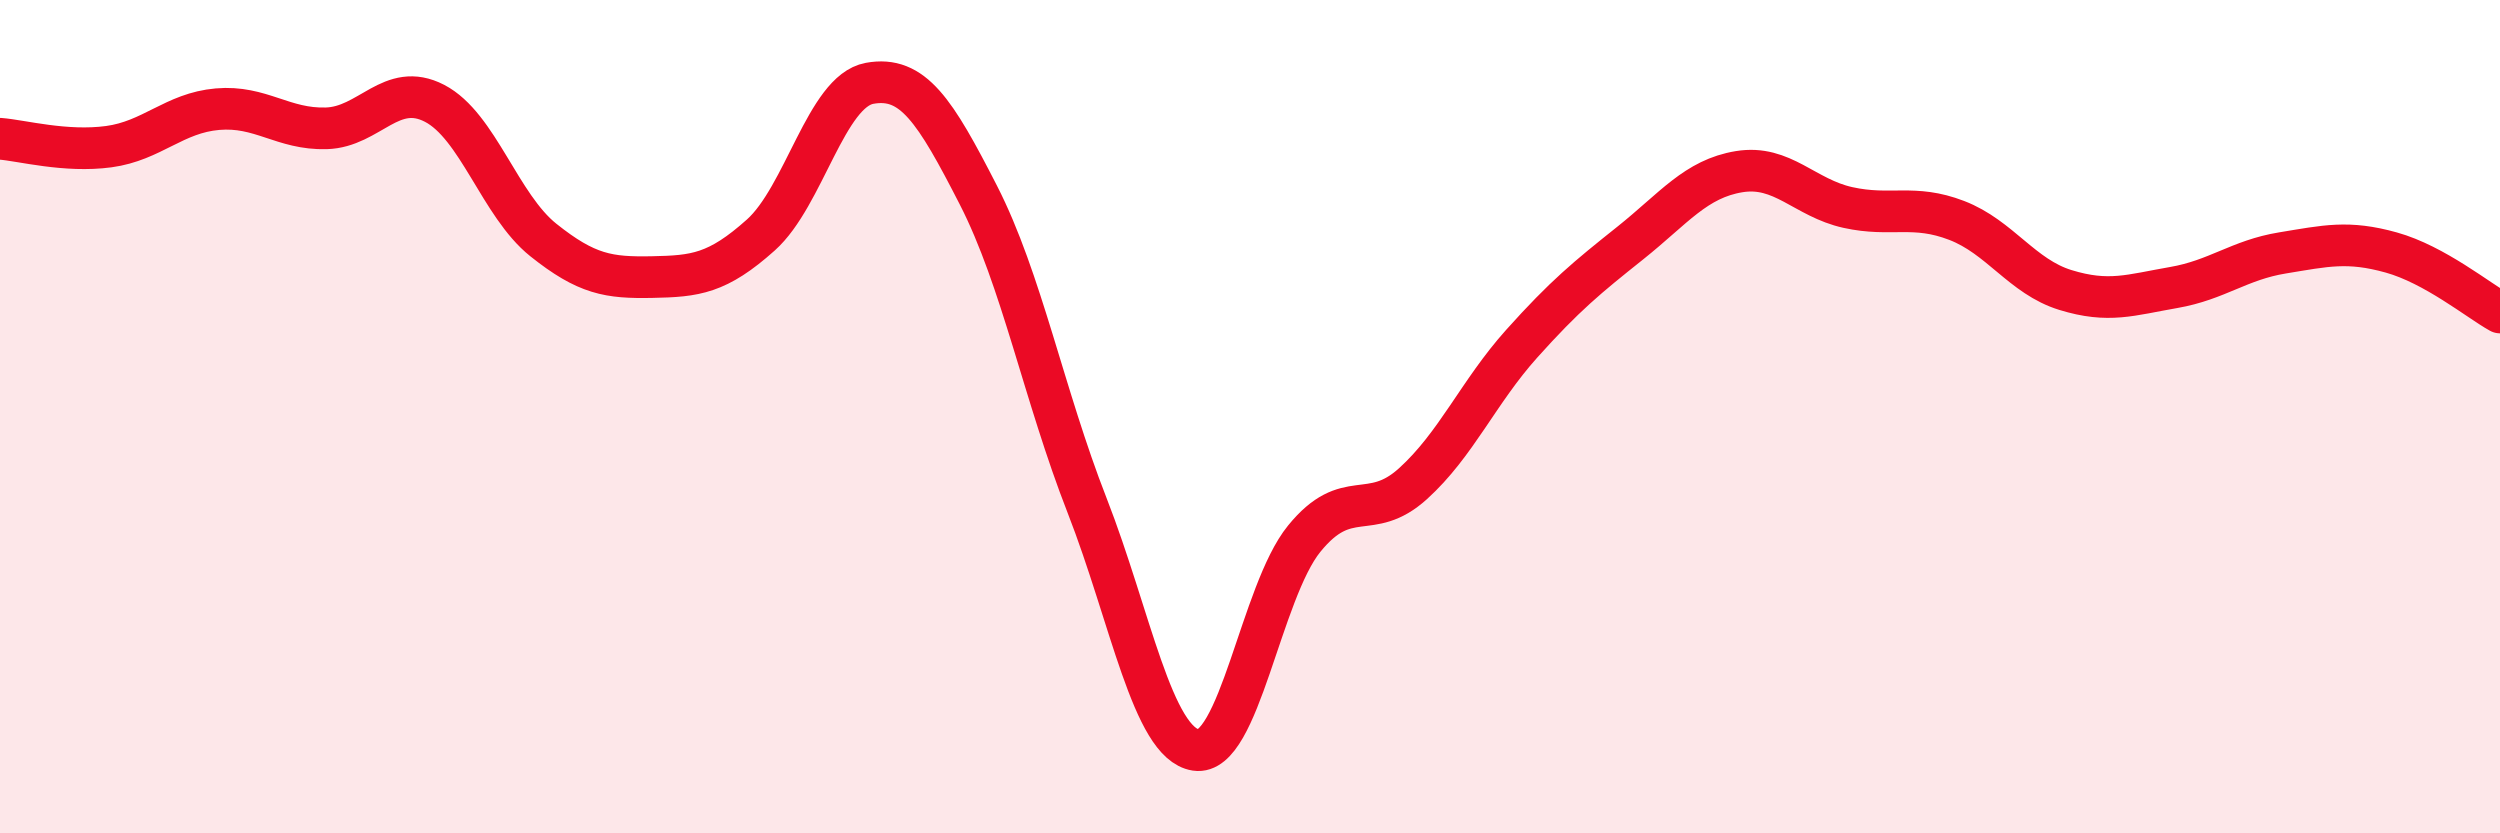
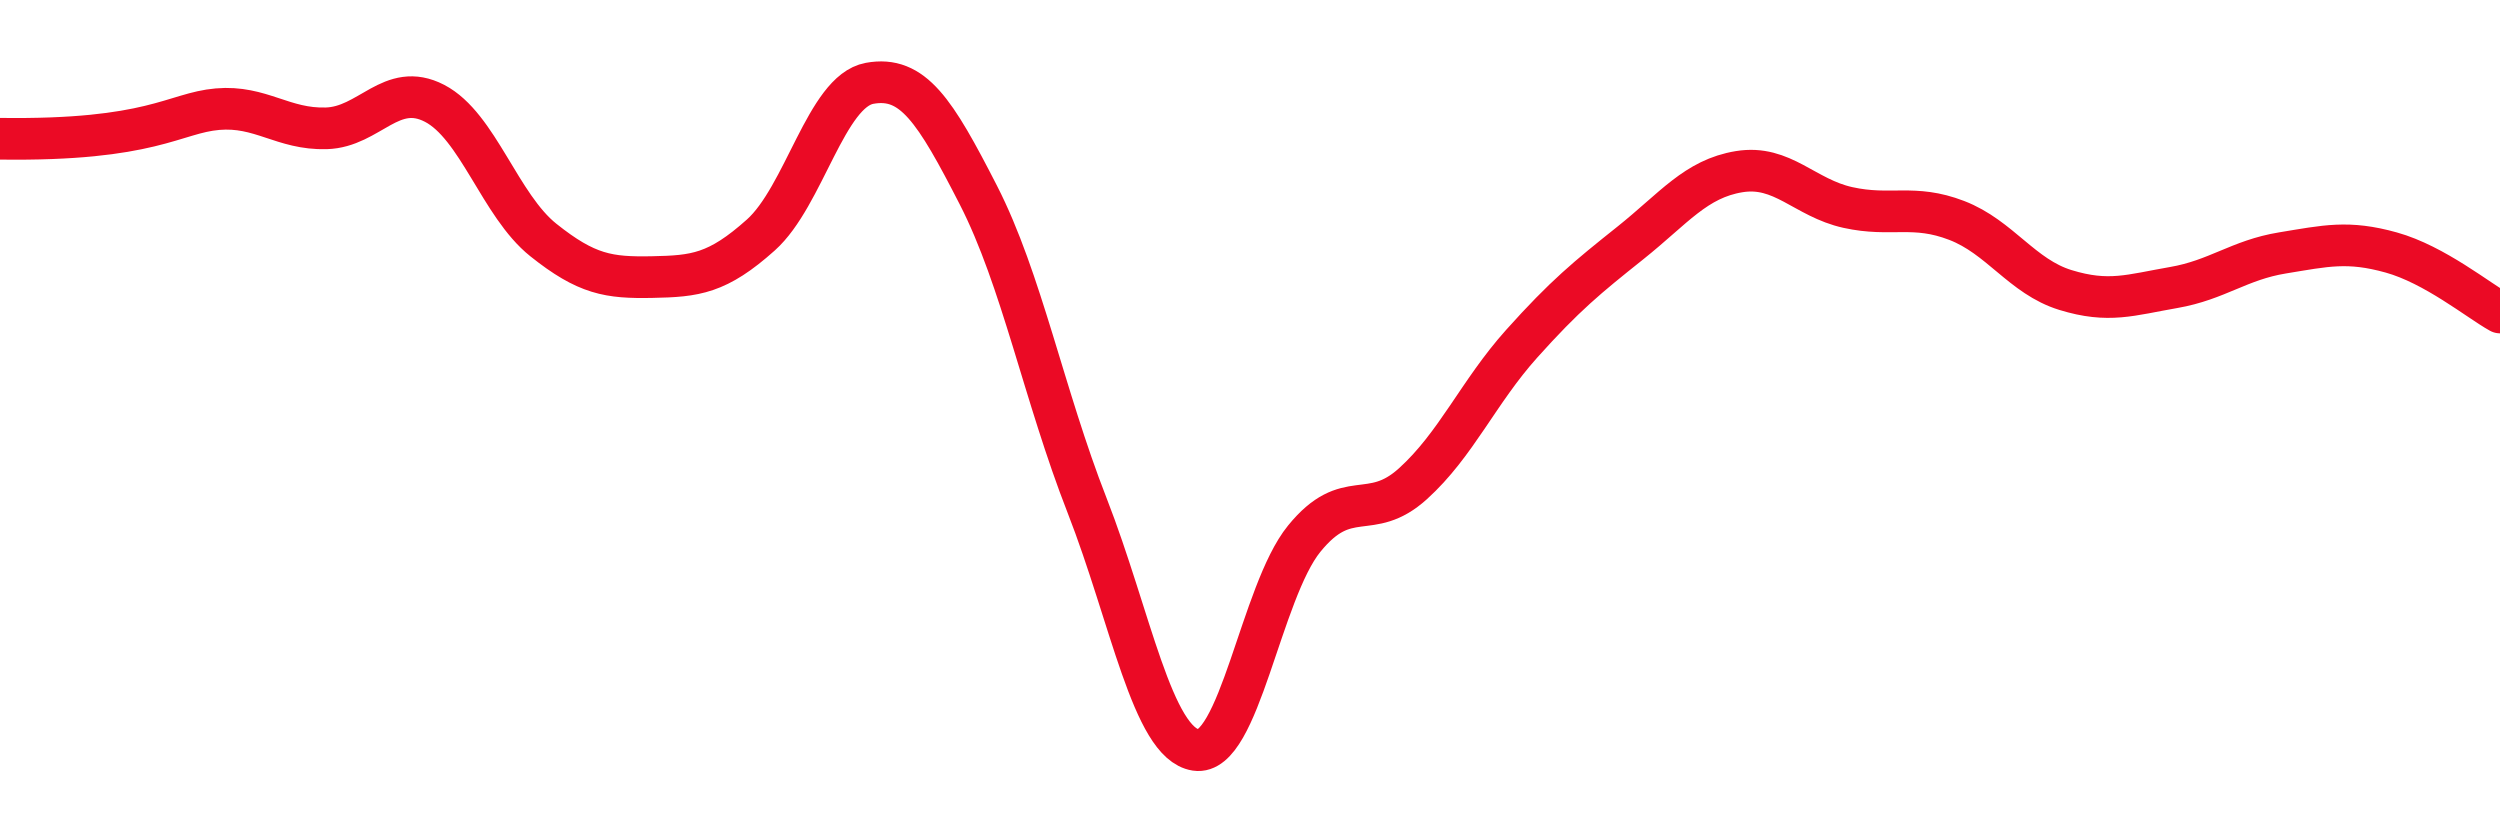
<svg xmlns="http://www.w3.org/2000/svg" width="60" height="20" viewBox="0 0 60 20">
-   <path d="M 0,3.33 C 0.52,3.37 1.57,3.66 2.61,3.52 C 3.65,3.38 4.18,2.71 5.22,2.62 C 6.26,2.53 6.79,3.11 7.83,3.08 C 8.87,3.05 9.39,1.94 10.43,2.48 C 11.47,3.02 12,4.93 13.04,5.76 C 14.08,6.59 14.61,6.67 15.65,6.65 C 16.69,6.63 17.22,6.57 18.26,5.64 C 19.3,4.71 19.83,2.19 20.87,2 C 21.91,1.81 22.44,2.65 23.48,4.68 C 24.52,6.71 25.05,9.47 26.09,12.13 C 27.13,14.79 27.66,17.84 28.7,18 C 29.74,18.16 30.26,14.21 31.3,12.93 C 32.34,11.65 32.87,12.55 33.91,11.61 C 34.95,10.67 35.48,9.41 36.52,8.25 C 37.56,7.09 38.09,6.66 39.13,5.83 C 40.17,5 40.7,4.29 41.74,4.12 C 42.78,3.95 43.31,4.75 44.35,4.98 C 45.39,5.21 45.92,4.89 46.96,5.29 C 48,5.69 48.53,6.64 49.57,6.96 C 50.61,7.28 51.13,7.08 52.17,6.9 C 53.21,6.72 53.74,6.24 54.78,6.07 C 55.82,5.9 56.35,5.77 57.39,6.06 C 58.43,6.35 59.48,7.21 60,7.5L60 20L0 20Z" fill="#EB0A25" opacity="0.1" stroke-linecap="round" stroke-linejoin="round" />
-   <path d="M 0,3.33 C 0.52,3.37 1.57,3.66 2.61,3.52 C 3.65,3.38 4.18,2.71 5.22,2.62 C 6.26,2.53 6.79,3.11 7.83,3.08 C 8.87,3.05 9.39,1.94 10.43,2.48 C 11.47,3.02 12,4.93 13.04,5.76 C 14.08,6.59 14.61,6.67 15.65,6.65 C 16.69,6.63 17.22,6.57 18.26,5.64 C 19.3,4.71 19.83,2.19 20.87,2 C 21.91,1.81 22.44,2.65 23.48,4.68 C 24.52,6.71 25.05,9.47 26.09,12.13 C 27.13,14.79 27.66,17.84 28.7,18 C 29.74,18.16 30.26,14.21 31.3,12.93 C 32.34,11.65 32.87,12.55 33.91,11.61 C 34.95,10.67 35.48,9.41 36.52,8.25 C 37.56,7.09 38.09,6.66 39.13,5.83 C 40.17,5 40.7,4.29 41.74,4.12 C 42.78,3.95 43.31,4.75 44.35,4.98 C 45.39,5.21 45.92,4.89 46.96,5.29 C 48,5.69 48.53,6.64 49.57,6.96 C 50.61,7.28 51.13,7.08 52.17,6.9 C 53.21,6.72 53.74,6.24 54.78,6.07 C 55.82,5.9 56.35,5.77 57.39,6.06 C 58.43,6.35 59.48,7.21 60,7.5" stroke="#EB0A25" stroke-width="1" fill="none" stroke-linecap="round" stroke-linejoin="round" />
+   <path d="M 0,3.33 C 3.65,3.38 4.18,2.71 5.22,2.62 C 6.26,2.53 6.79,3.11 7.83,3.08 C 8.87,3.05 9.39,1.94 10.43,2.48 C 11.47,3.02 12,4.93 13.04,5.76 C 14.08,6.59 14.61,6.67 15.65,6.65 C 16.69,6.63 17.22,6.57 18.26,5.64 C 19.3,4.71 19.83,2.19 20.87,2 C 21.91,1.81 22.44,2.65 23.48,4.68 C 24.52,6.71 25.05,9.47 26.09,12.13 C 27.13,14.79 27.66,17.84 28.7,18 C 29.74,18.16 30.26,14.21 31.3,12.93 C 32.34,11.65 32.87,12.55 33.91,11.61 C 34.95,10.67 35.48,9.41 36.52,8.25 C 37.56,7.09 38.09,6.66 39.13,5.83 C 40.17,5 40.7,4.29 41.74,4.12 C 42.78,3.95 43.31,4.75 44.35,4.98 C 45.39,5.21 45.92,4.89 46.96,5.29 C 48,5.69 48.53,6.64 49.57,6.96 C 50.61,7.28 51.13,7.08 52.17,6.9 C 53.21,6.72 53.74,6.24 54.78,6.07 C 55.82,5.9 56.35,5.77 57.39,6.06 C 58.43,6.35 59.48,7.21 60,7.5" stroke="#EB0A25" stroke-width="1" fill="none" stroke-linecap="round" stroke-linejoin="round" />
</svg>